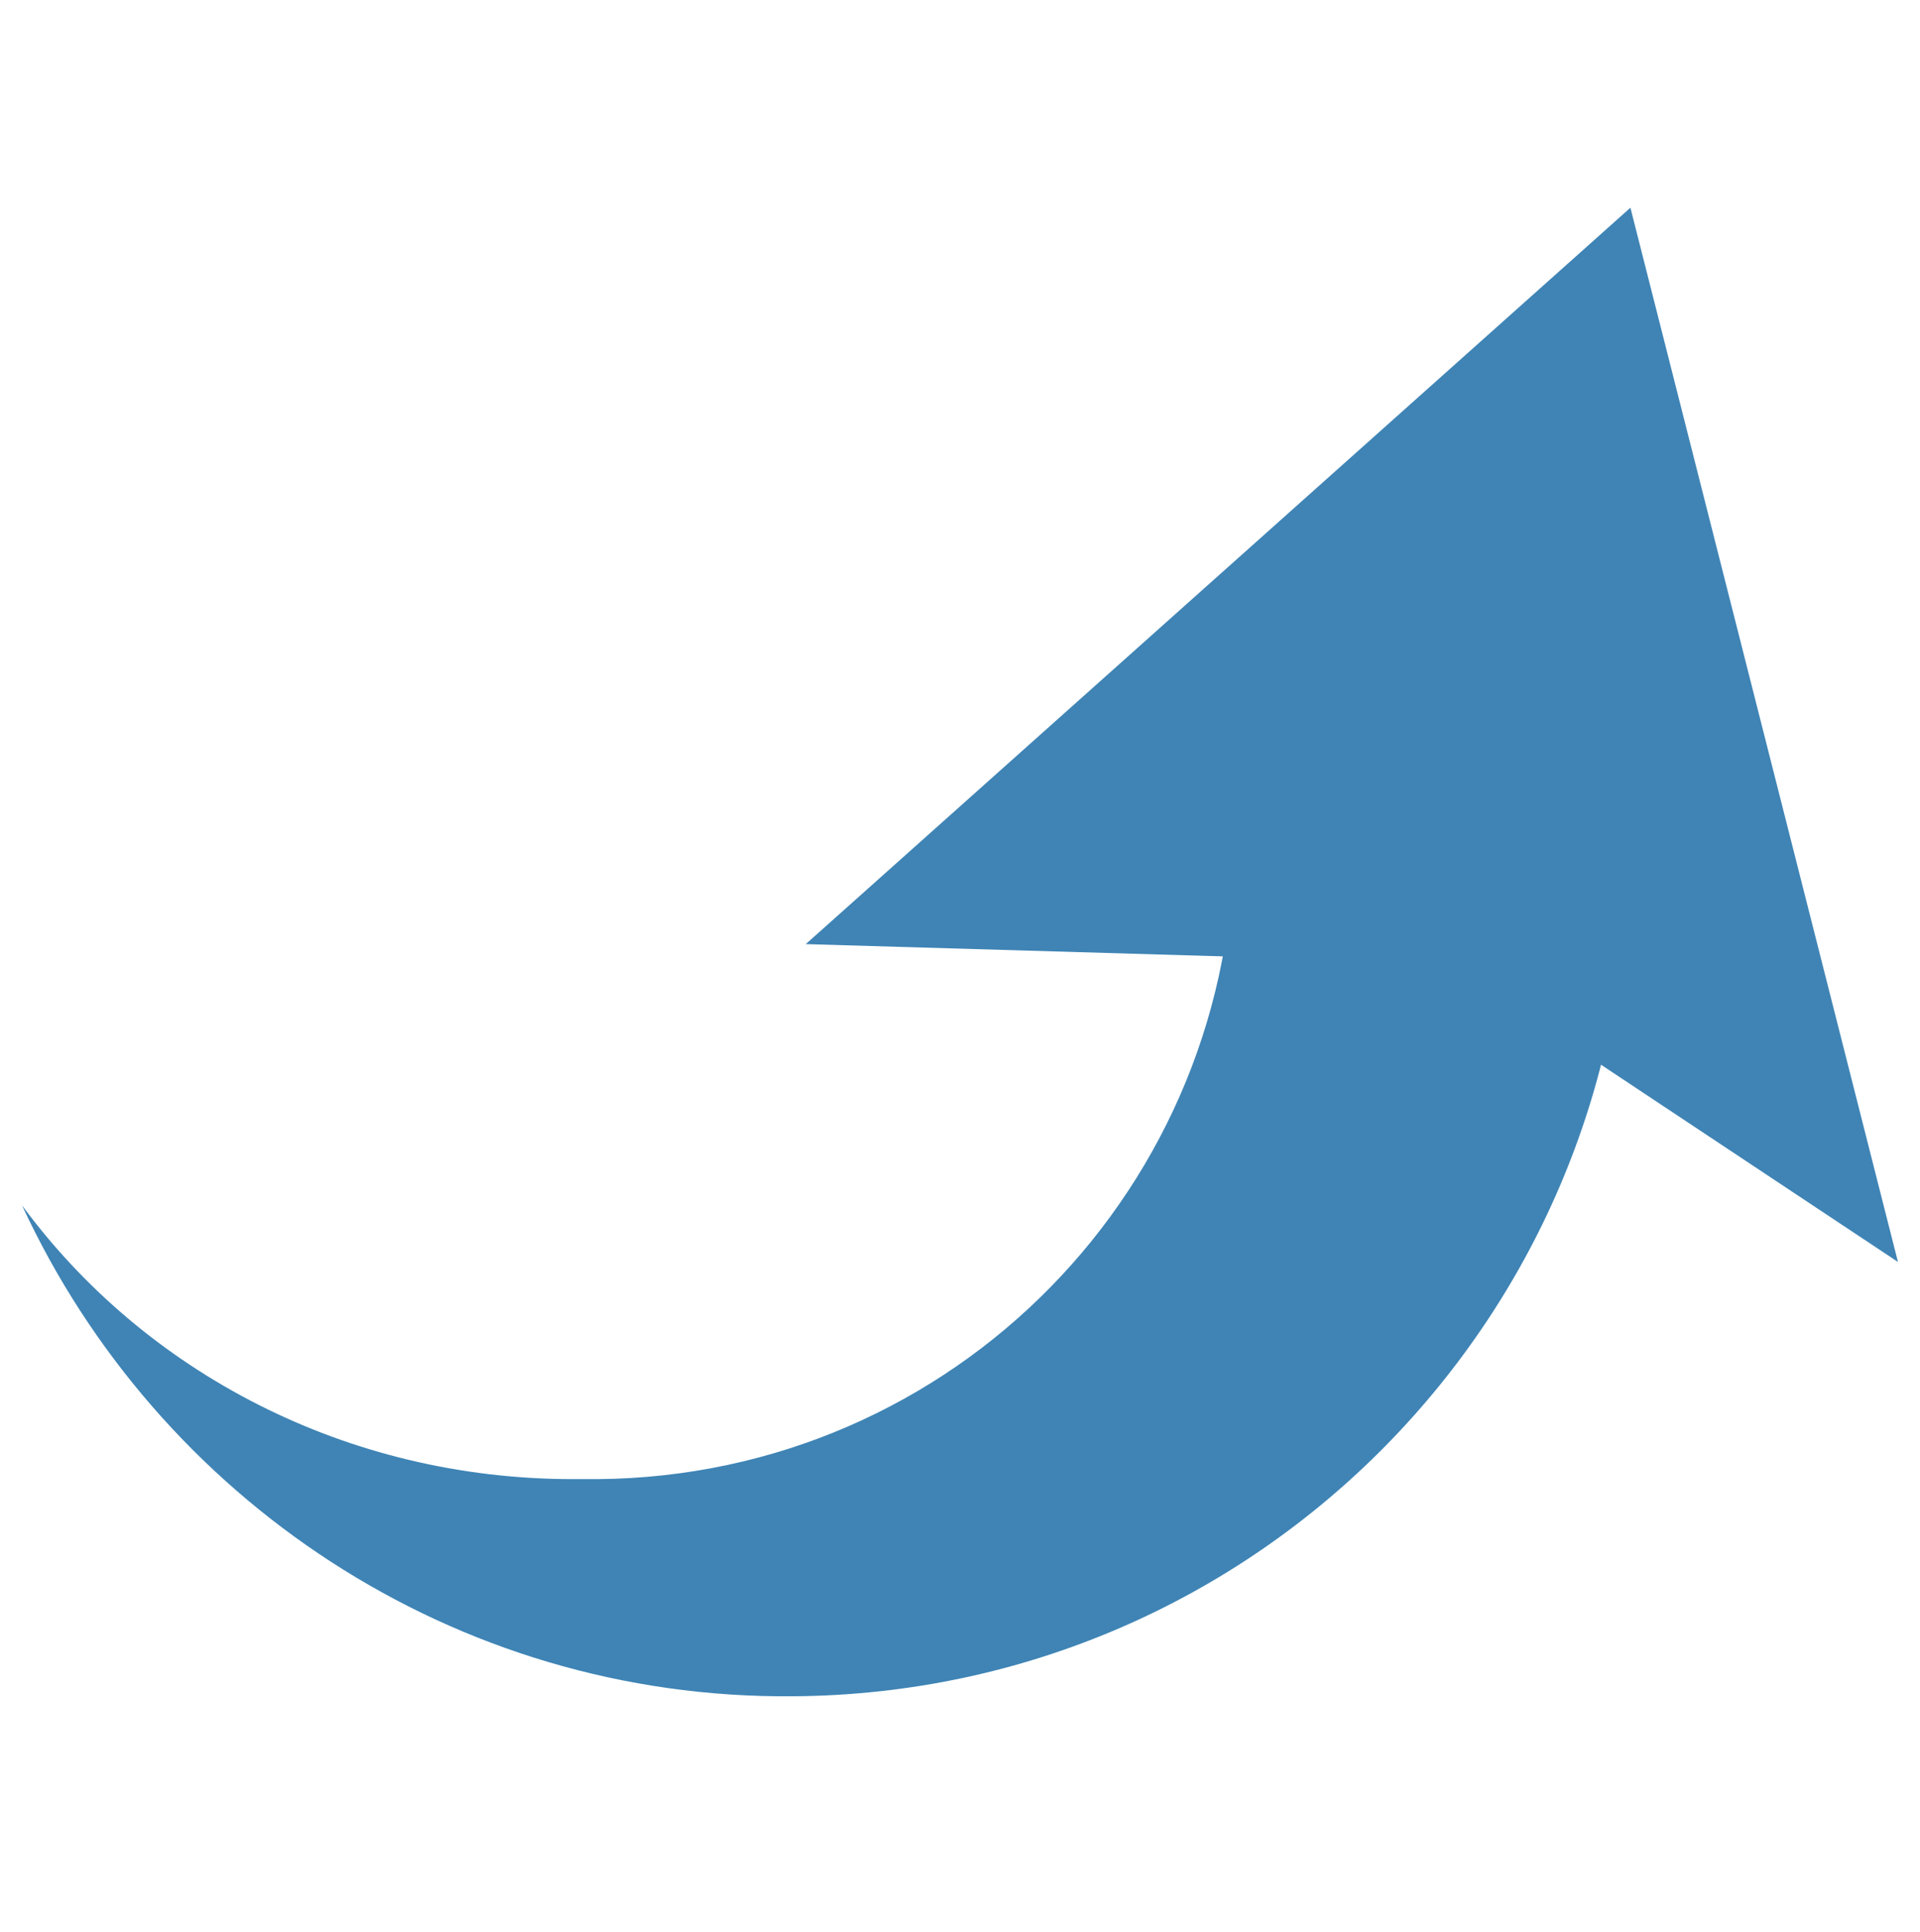
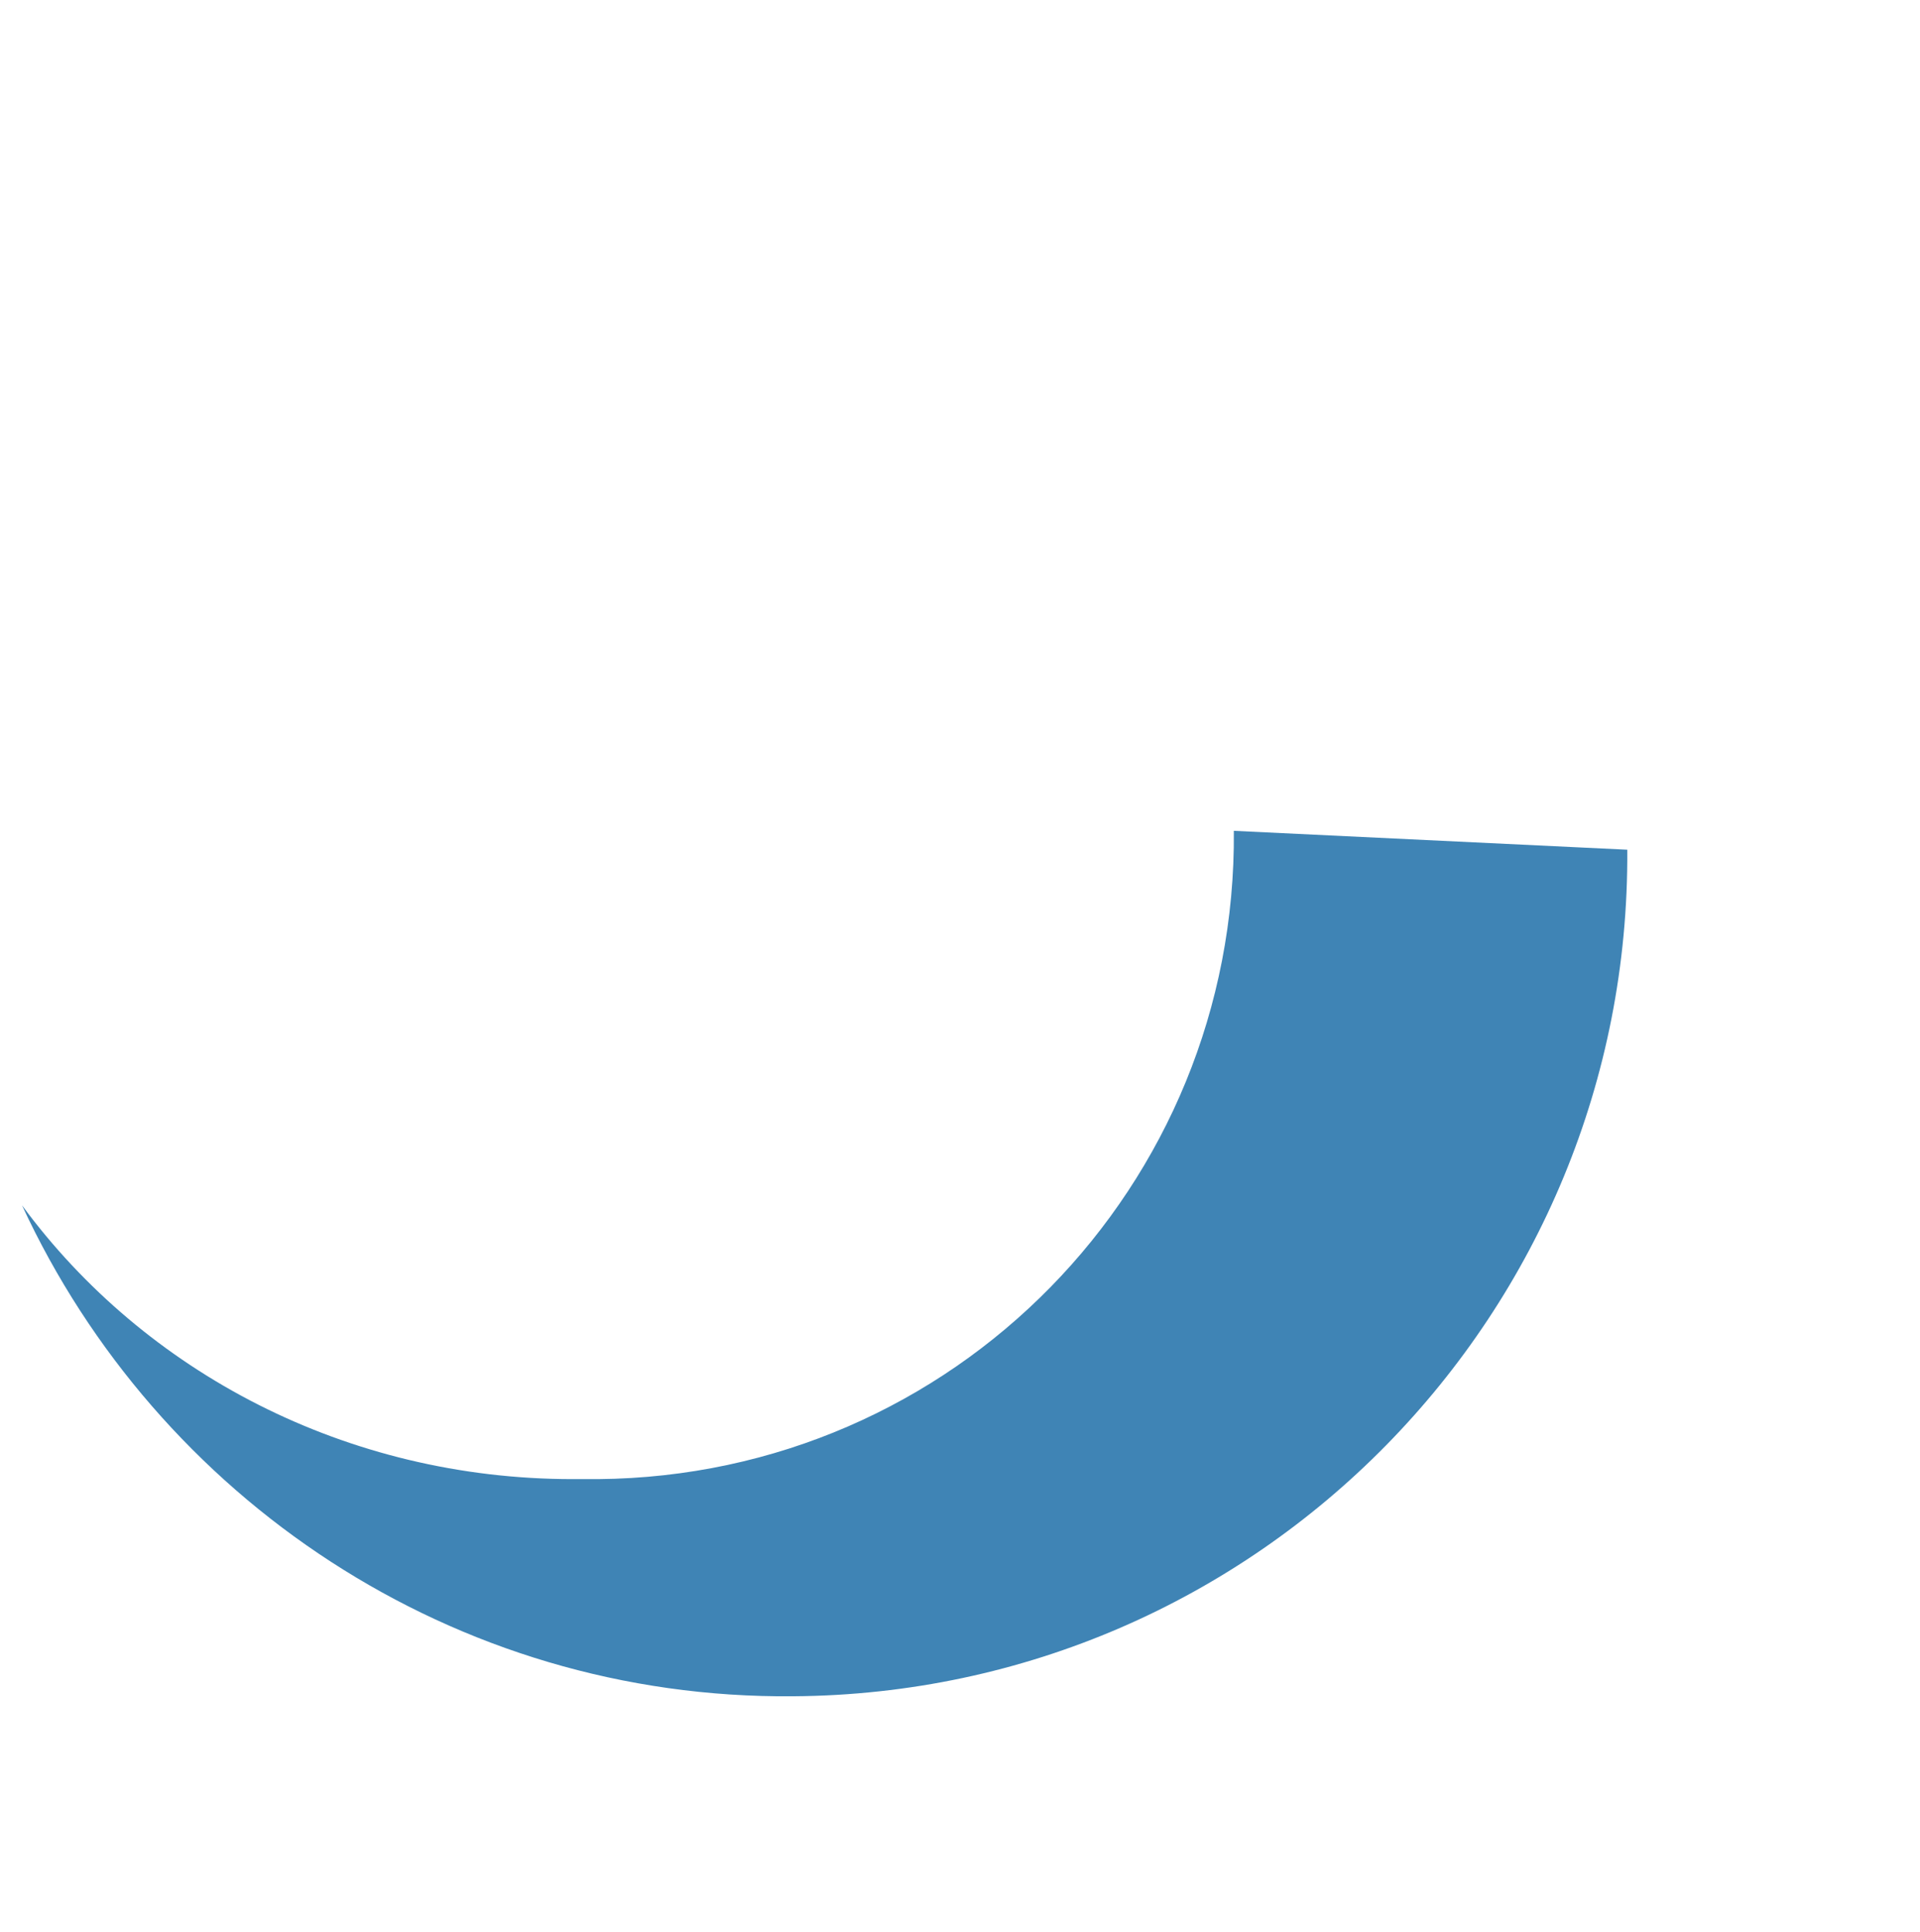
<svg xmlns="http://www.w3.org/2000/svg" version="1.1" id="レイヤー_1" x="0px" y="0px" width="61px" height="61.4px" viewBox="0 0 61 61.4" style="enable-background:new 0 0 61 61.4;" xml:space="preserve">
  <style type="text/css">
	.st0{fill:#3F84B5;}
</style>
-   <polygon class="st0" points="25.6,30 51.8,6.6 60.3,40.1 46,30.6 " />
  <path class="st0" d="M39.2,26.4c0.1,11.3-8.9,20.5-20.2,20.6c-0.1,0-0.3,0-0.4,0c-0.1,0-0.3,0-0.4,0C11,47,4.6,43.6,0.7,38.3  C5,47.6,14.4,54,25.2,53.9C40,53.8,51.8,41.7,51.7,27" />
</svg>